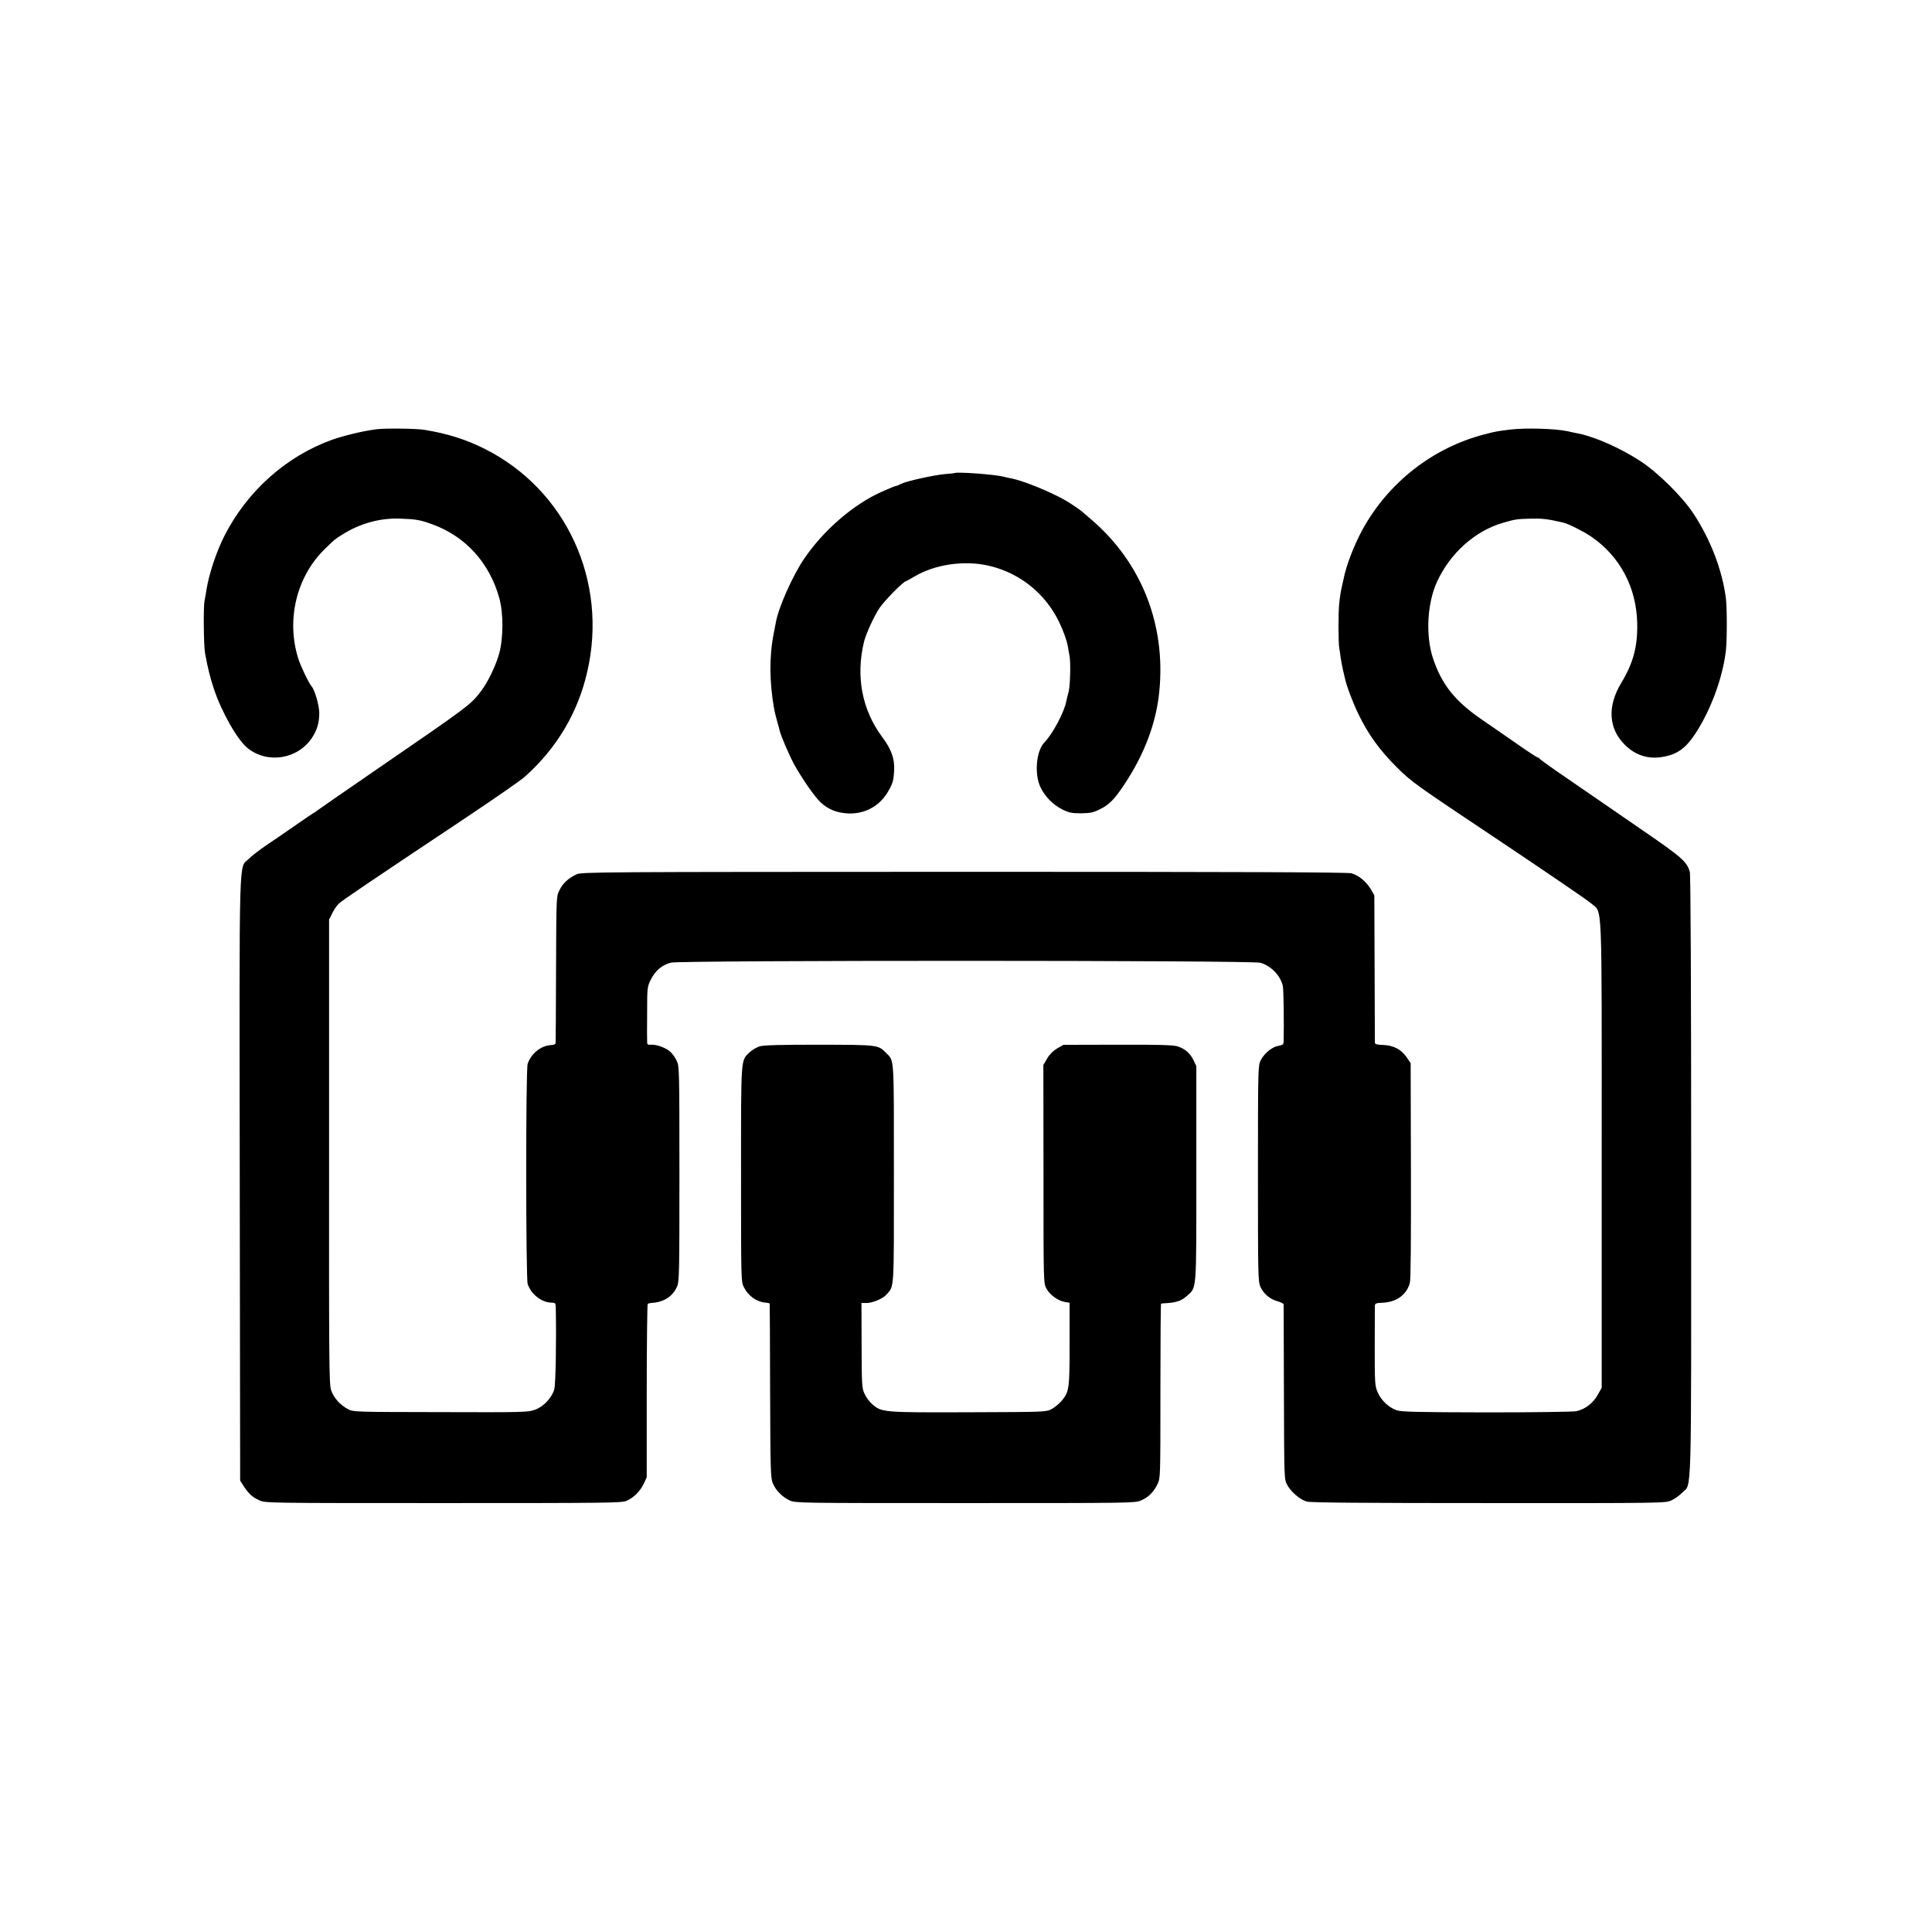
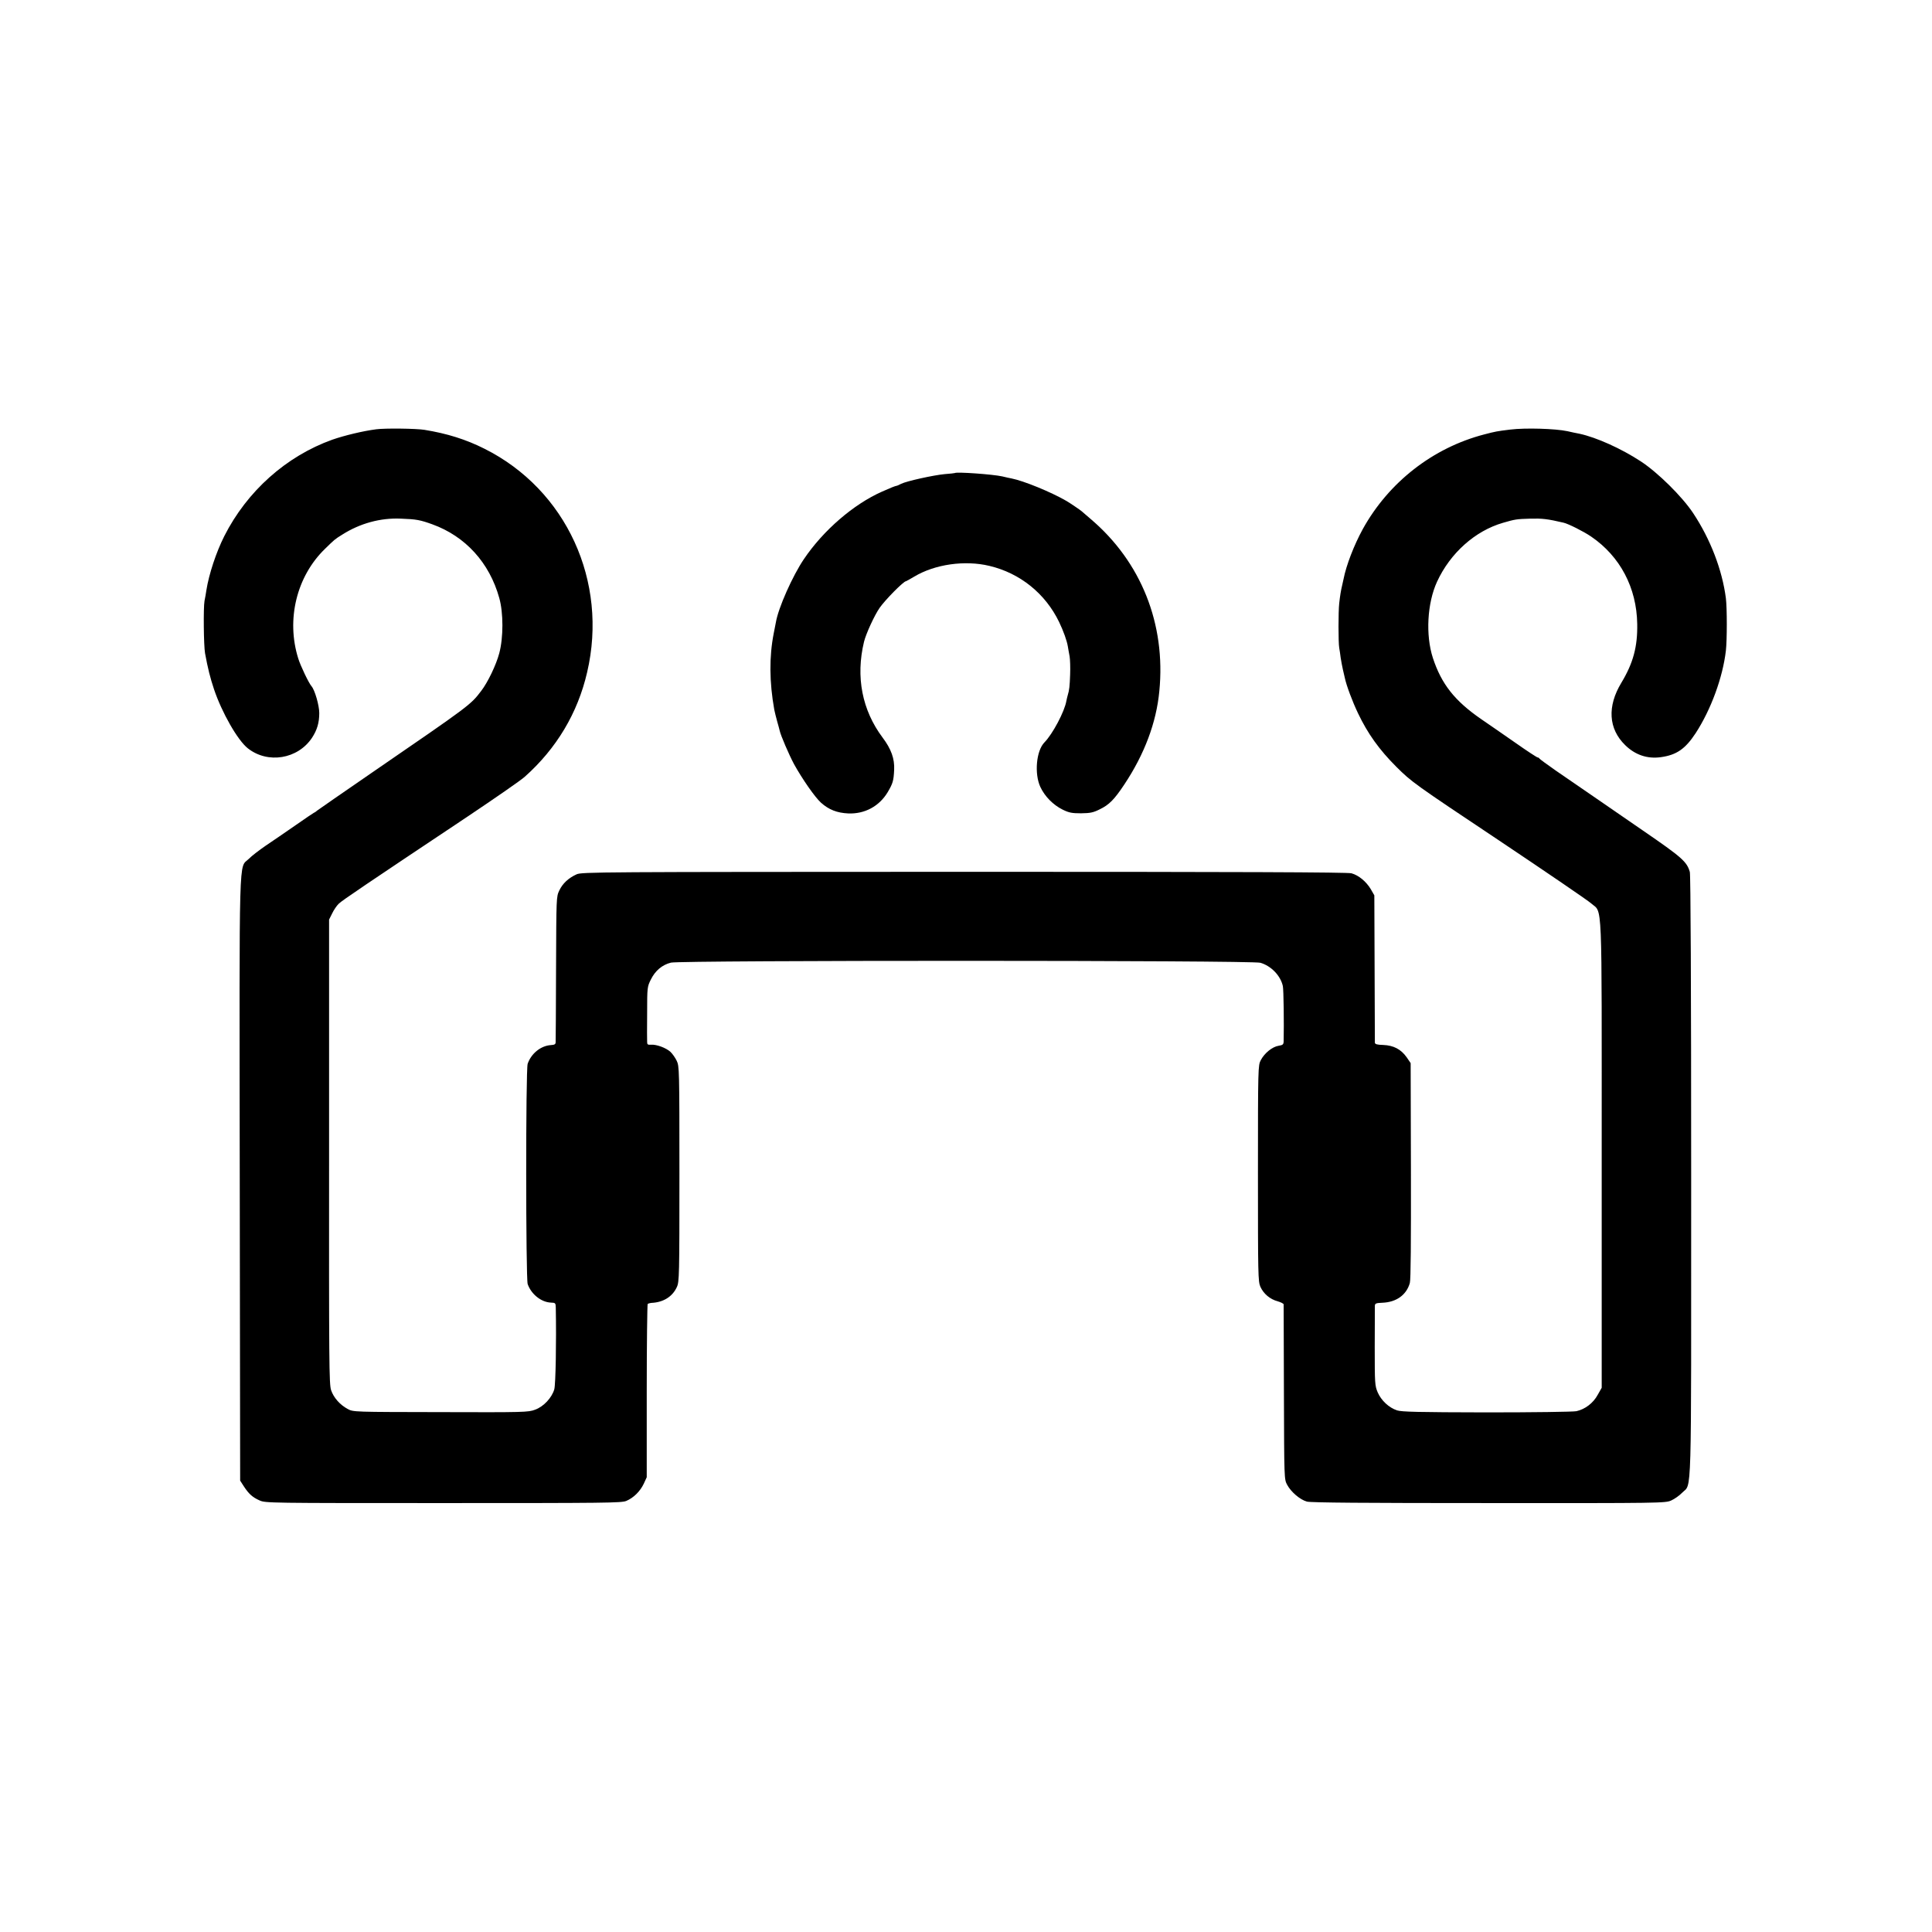
<svg xmlns="http://www.w3.org/2000/svg" version="1.0" width="1436pt" height="1436pt" viewBox="0 0 1436 1436" preserveAspectRatio="xMidYMid meet">
  <g transform="translate(0,1436) scale(0.1,-0.1)" fill="#000000" stroke="none">
    <path d="M2795 11169 c-95 -12 -236 -46 -325 -77 -343 -123 -634 -383 -803 -717 -60 -119 -114 -282 -133 -402 -3 -21 -9 -57 -14 -80 -9 -50 -6 -331 4 -388 20 -110 39 -186 67 -269 58 -172 175 -378 251 -438 148 -117 371 -81 477 78 38 58 54 112 54 184 0 56 -33 172 -58 200 -20 23 -81 150 -98 205 -91 289 -13 610 198 815 74 72 72 71 130 107 131 83 283 125 435 118 115 -4 144 -10 233 -42 246 -89 425 -285 498 -548 31 -110 31 -294 0 -410 -23 -87 -85 -216 -134 -280 -80 -105 -80 -105 -817 -611 -212 -146 -393 -271 -403 -279 -9 -8 -19 -15 -22 -15 -2 0 -64 -42 -137 -93 -73 -51 -173 -119 -222 -152 -48 -33 -106 -77 -127 -99 -75 -74 -70 115 -67 -2381 l3 -2240 27 -42 c37 -57 65 -82 117 -105 43 -20 68 -20 1365 -20 1211 0 1324 1 1361 16 54 23 103 71 130 128 l22 48 0 640 c0 353 4 644 7 648 4 3 17 7 29 8 88 4 156 47 188 118 18 39 19 84 19 840 0 779 -1 801 -20 841 -11 23 -32 53 -47 67 -33 30 -104 56 -144 53 -24 -2 -29 2 -29 19 -1 11 -1 109 0 216 0 192 1 196 28 250 32 65 84 109 149 125 71 18 4320 18 4381 -1 80 -23 150 -96 167 -173 6 -28 9 -280 6 -412 -1 -23 -7 -27 -38 -32 -47 -8 -104 -54 -132 -107 -20 -39 -21 -48 -21 -841 0 -759 1 -803 18 -843 24 -53 72 -93 128 -108 24 -7 44 -17 45 -23 0 -5 1 -300 2 -655 2 -645 2 -645 24 -686 29 -54 96 -111 147 -125 29 -8 433 -11 1352 -11 1288 -1 1311 0 1355 19 25 11 62 37 82 58 73 75 67 -119 67 2354 0 1419 -4 2238 -10 2260 -22 76 -56 107 -349 308 -157 108 -306 211 -331 228 -68 47 -192 132 -320 220 -63 44 -116 83 -118 87 -2 4 -8 8 -13 8 -5 0 -79 48 -164 108 -85 59 -200 139 -256 177 -197 136 -295 260 -359 455 -55 170 -42 407 31 566 98 213 283 378 490 438 90 26 99 28 204 31 88 2 127 -2 246 -30 36 -8 151 -66 205 -103 216 -147 339 -381 343 -650 3 -169 -30 -291 -118 -437 -106 -175 -96 -342 28 -463 74 -73 165 -104 265 -90 117 16 182 61 259 178 114 175 202 415 225 614 9 80 9 315 0 389 -27 210 -115 440 -244 634 -82 123 -262 301 -389 384 -145 95 -330 178 -455 205 -14 3 -34 7 -45 9 -11 3 -31 7 -45 10 -88 19 -312 26 -425 12 -98 -12 -109 -14 -193 -36 -381 -99 -710 -355 -903 -704 -65 -119 -123 -269 -143 -372 -2 -11 -7 -31 -10 -45 -9 -37 -16 -79 -22 -135 -7 -62 -7 -289 0 -330 3 -16 8 -50 11 -75 4 -25 11 -63 16 -85 5 -22 12 -51 15 -65 12 -56 55 -172 98 -262 72 -151 157 -270 285 -398 114 -113 130 -125 760 -545 354 -237 664 -448 688 -470 85 -76 78 83 78 -1870 l0 -1730 -30 -53 c-33 -61 -94 -107 -158 -121 -23 -5 -323 -9 -667 -9 -509 1 -633 4 -666 15 -61 20 -118 74 -144 134 -21 50 -22 64 -22 338 0 157 1 295 1 306 1 17 9 20 56 22 104 4 179 58 204 147 7 25 9 305 8 836 l-2 798 -30 44 c-42 59 -97 88 -174 91 -46 1 -61 6 -62 17 0 8 -1 258 -2 555 l-2 540 -27 47 c-34 56 -89 102 -143 117 -29 8 -827 11 -2880 11 -2725 -1 -2842 -1 -2880 -19 -59 -27 -103 -67 -128 -120 -22 -46 -22 -51 -24 -576 -1 -291 -2 -539 -3 -550 0 -17 -7 -21 -36 -23 -75 -5 -146 -63 -172 -139 -15 -44 -14 -1593 0 -1637 26 -75 100 -135 173 -138 33 -1 35 -3 36 -37 5 -254 -1 -570 -11 -607 -18 -63 -79 -129 -143 -152 -50 -19 -81 -20 -702 -18 -645 1 -650 1 -690 23 -58 31 -105 84 -124 140 -15 44 -16 205 -15 1773 l0 1725 23 46 c12 25 34 58 49 72 26 25 199 142 952 644 206 138 400 272 430 299 237 211 394 474 464 777 158 675 -155 1358 -764 1662 -137 69 -278 113 -445 140 -62 10 -293 13 -360 4z" />
    <path d="M7097 10844 c-1 -1 -35 -5 -76 -8 -84 -8 -283 -52 -323 -72 -15 -8 -31 -15 -35 -15 -11 -2 -40 -13 -107 -43 -212 -94 -436 -287 -581 -502 -84 -124 -190 -362 -208 -469 -3 -16 -10 -53 -16 -82 -34 -172 -33 -361 4 -568 3 -16 13 -55 21 -85 9 -30 17 -62 19 -70 7 -35 70 -181 107 -250 61 -110 154 -244 200 -286 58 -52 119 -76 203 -80 122 -5 230 53 293 158 38 65 44 83 48 166 4 83 -22 155 -86 240 -152 203 -201 451 -138 712 14 58 77 196 116 252 41 59 178 198 196 198 2 0 29 15 61 34 153 92 376 124 559 80 228 -54 416 -206 518 -417 33 -69 58 -139 65 -182 3 -16 8 -49 13 -73 4 -23 6 -84 4 -135 -3 -87 -6 -116 -18 -155 -3 -9 -7 -28 -10 -42 -13 -78 -102 -246 -163 -308 -61 -62 -76 -234 -30 -332 33 -70 95 -133 166 -168 47 -23 69 -27 136 -27 68 1 90 5 138 29 71 34 109 73 183 184 150 225 239 461 261 695 49 499 -135 961 -511 1280 -34 29 -63 54 -66 57 -7 7 -88 62 -114 77 -116 67 -317 149 -408 167 -13 2 -43 9 -68 15 -72 16 -342 35 -353 25z" />
-     <path d="M5647 6583 c-23 -7 -57 -27 -75 -44 -67 -65 -64 -22 -64 -905 0 -788 0 -802 21 -841 33 -66 95 -110 161 -115 17 -1 31 -5 31 -8 1 -3 2 -295 3 -650 2 -587 4 -649 20 -685 23 -54 72 -103 125 -127 43 -20 69 -20 1306 -20 1238 0 1263 0 1307 20 55 24 93 62 122 122 21 45 21 51 21 693 0 356 2 647 5 648 3 1 21 2 40 3 75 5 112 18 151 53 75 68 71 16 71 908 l0 800 -21 45 c-26 54 -67 88 -124 104 -30 9 -157 12 -442 11 l-401 -1 -47 -27 c-30 -18 -56 -44 -74 -75 l-28 -47 1 -810 c0 -806 0 -810 21 -851 25 -48 86 -92 137 -101 l36 -6 0 -306 c0 -336 -3 -356 -60 -424 -17 -20 -50 -47 -73 -60 -42 -22 -43 -22 -617 -24 -636 -2 -647 -1 -717 60 -20 17 -46 52 -57 77 -20 42 -21 64 -22 361 l-1 315 31 -1 c46 -2 127 31 154 62 60 69 56 14 56 898 0 890 4 836 -59 900 -60 59 -54 59 -493 60 -293 0 -414 -3 -445 -12z" />
  </g>
</svg>